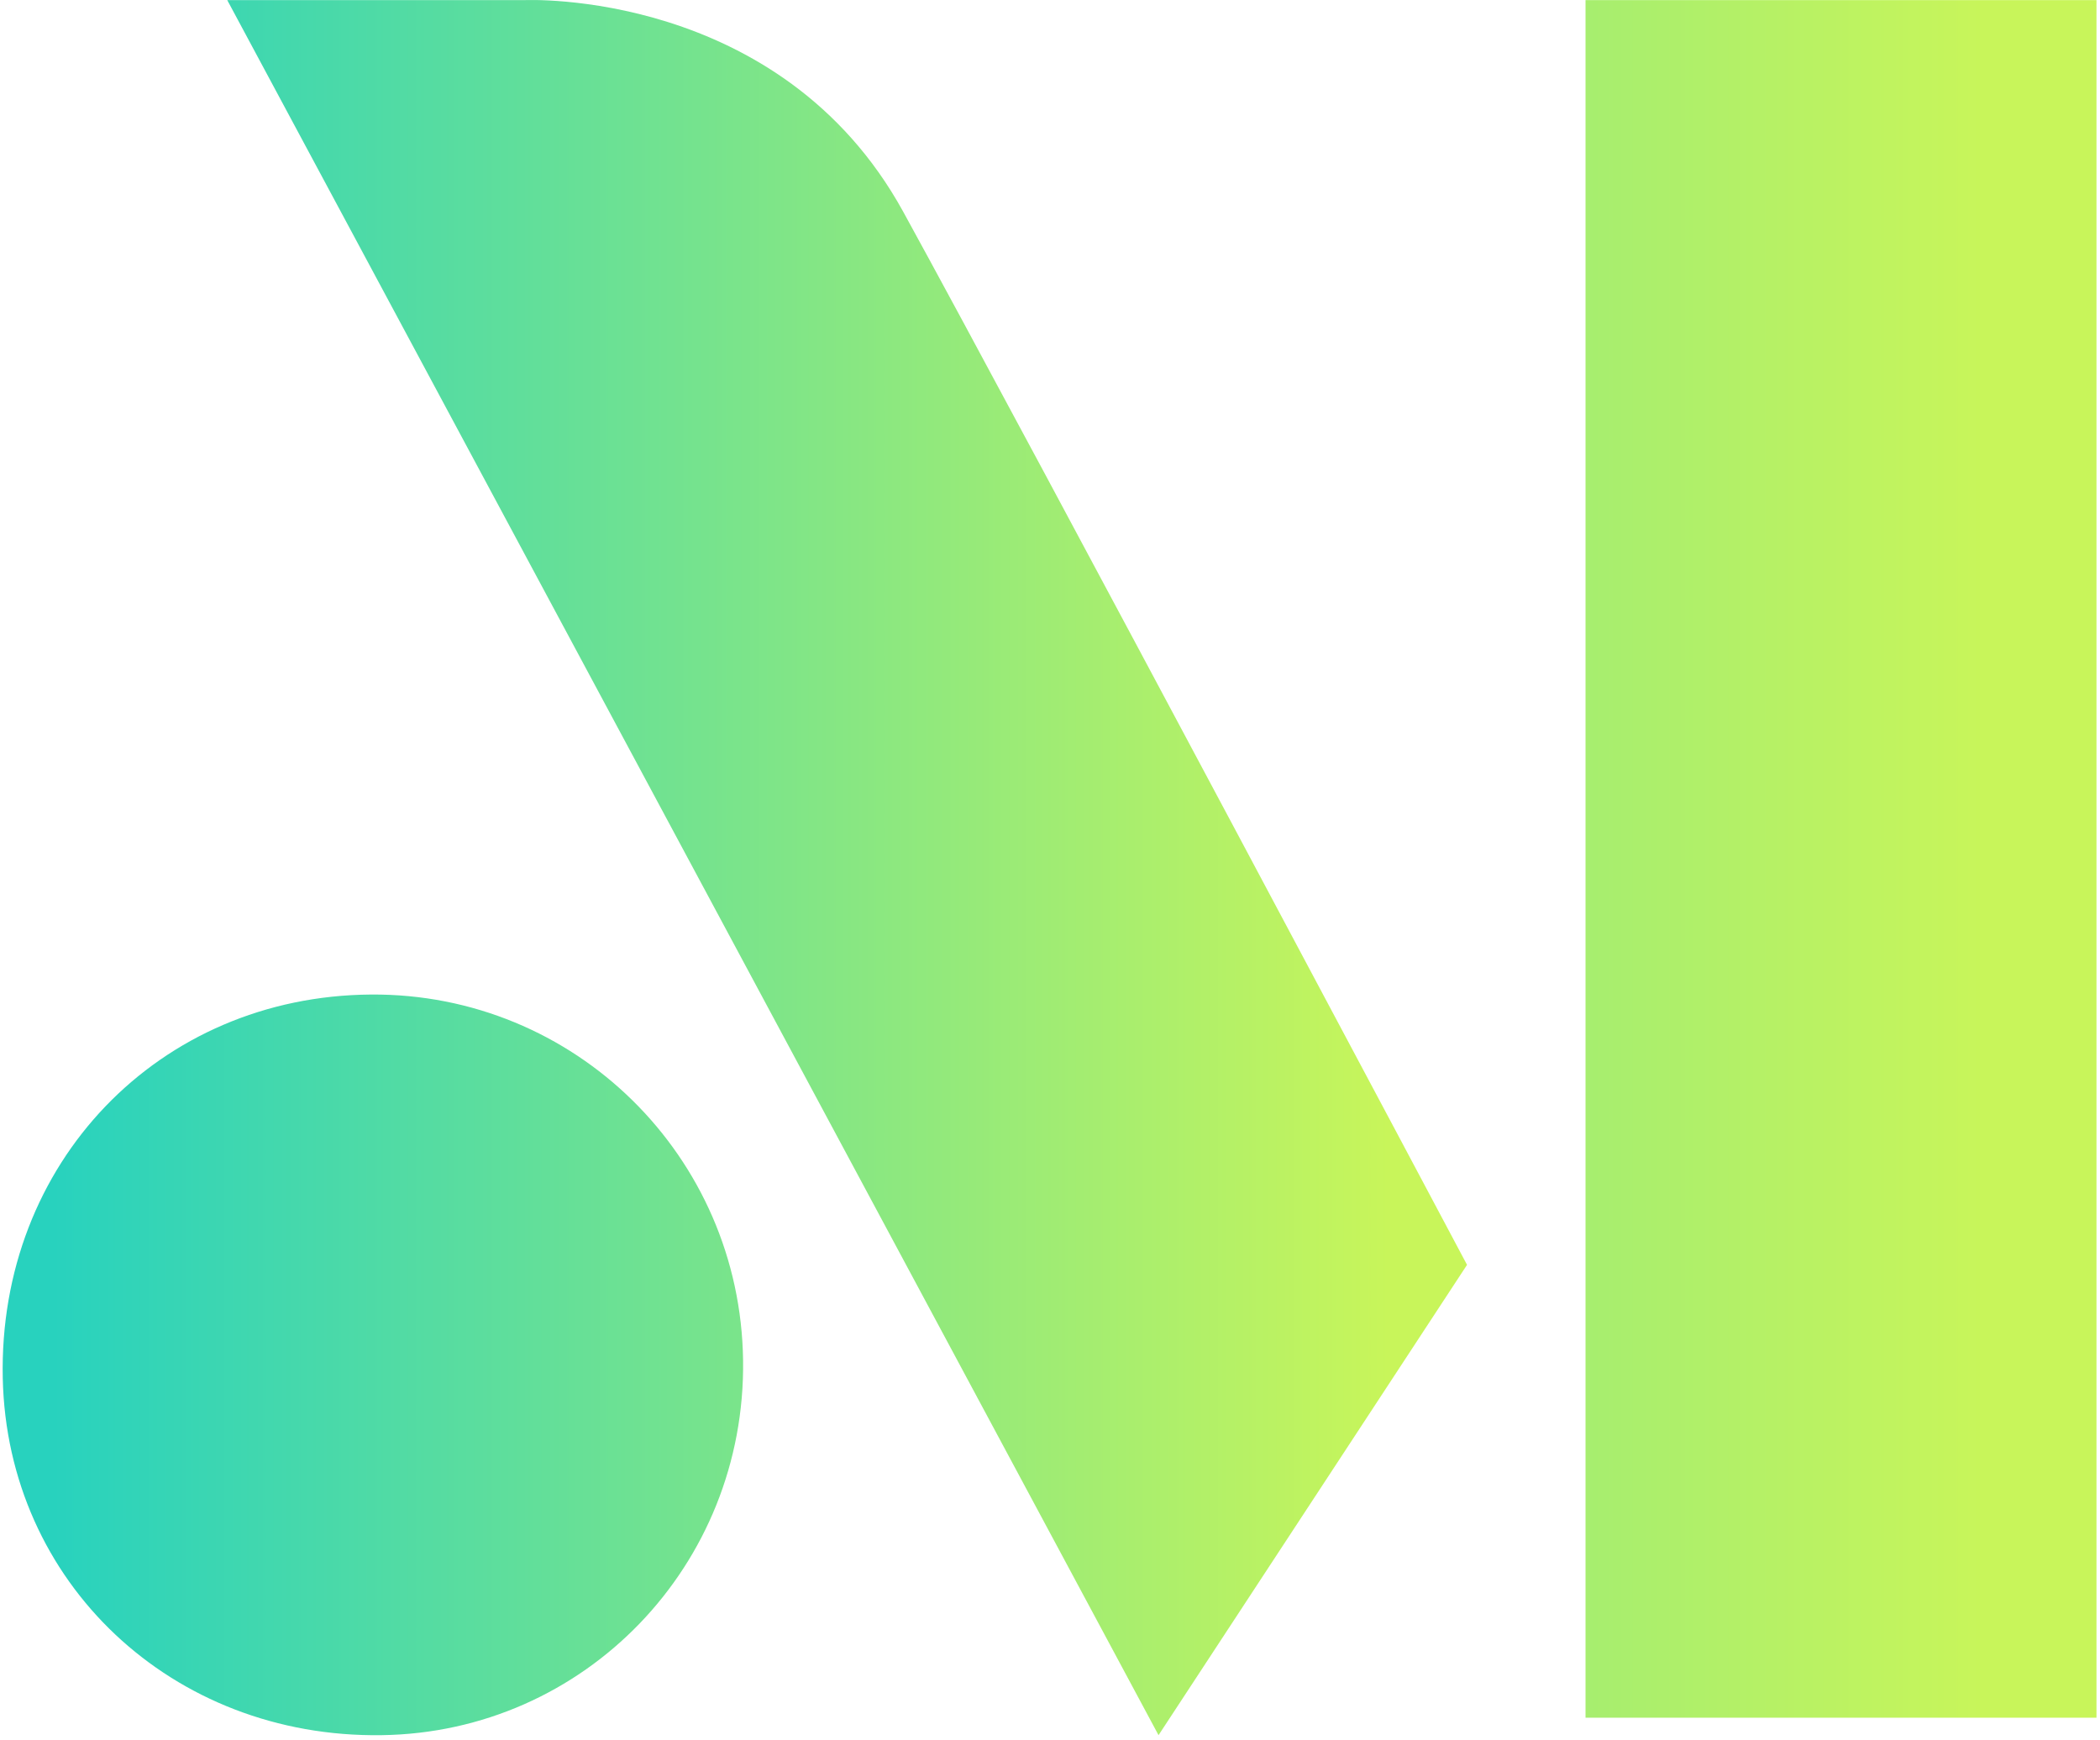
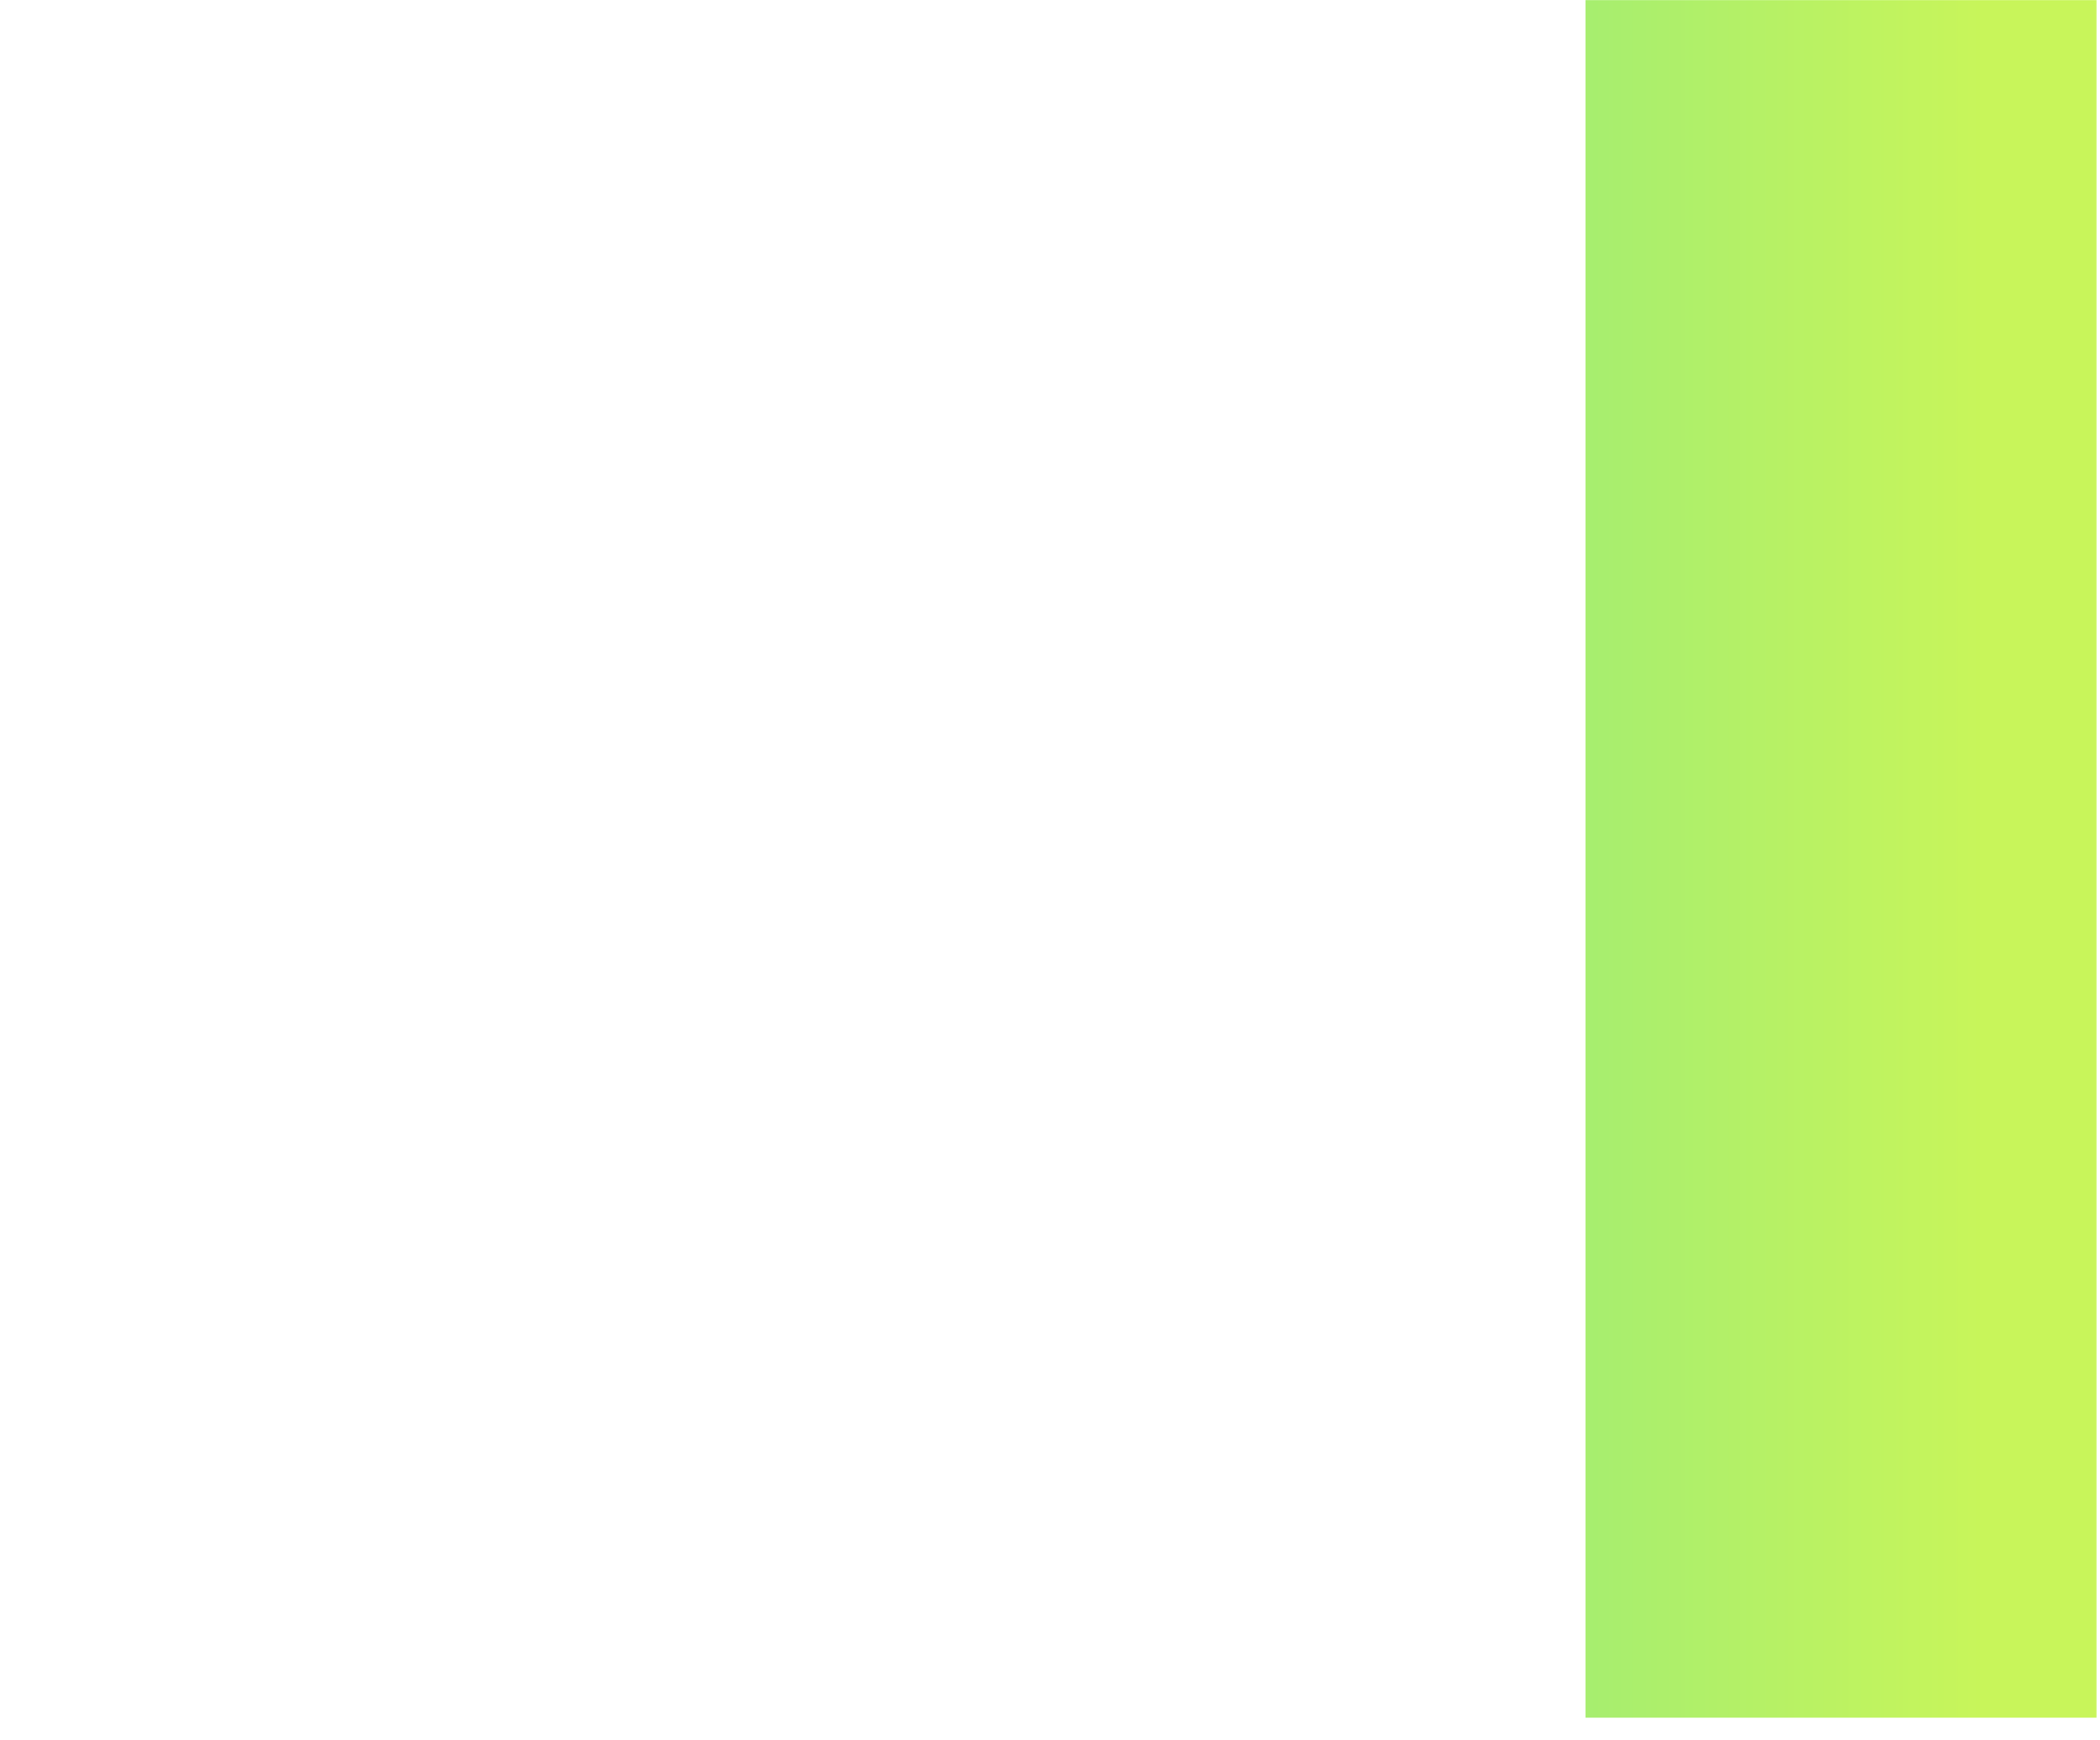
<svg xmlns="http://www.w3.org/2000/svg" width="268" height="222" viewBox="0 0 268 222" fill="none">
  <g clip-path="url(#clip0_262_16230)">
-     <path fill-rule="evenodd" clip-rule="evenodd" d="M29.002 0.015H66.932C66.932 0.015 99.572 -1.535 115.262 27.005C130.952 55.545 187.222 161.385 187.222 161.385L147.852 221.395L29.002 0.015ZM0.352 175.855C-0.238 148.415 20.242 127.085 47.352 126.895C73.332 126.715 94.482 147.495 94.832 173.565C95.182 199.725 74.622 221.045 48.692 221.395C21.962 221.775 0.912 201.935 0.352 175.855Z" fill="url(#paint0_linear_262_16230)" />
    <path d="M202.342 0.015V219.165H267.552V25.935V0.015H202.342Z" fill="url(#paint1_linear_262_16230)" />
  </g>
  <defs>
    <linearGradient id="paint0_linear_262_16230" x1="-2.736" y1="109.585" x2="186.803" y2="109.585" gradientUnits="userSpaceOnUse">
      <stop offset="0.05" stop-color="#28D2BE" />
      <stop offset="0.95" stop-color="#C8F55A" />
    </linearGradient>
    <linearGradient id="paint1_linear_262_16230" x1="-4.068" y1="109.585" x2="266.952" y2="109.585" gradientUnits="userSpaceOnUse">
      <stop offset="0.05" stop-color="#28D2BE" />
      <stop offset="0.95" stop-color="#C8F55A" />
    </linearGradient>
    <clipPath id="clip0_262_16230">
      <rect width="267.212" height="221.4" fill="white" transform="translate(0.34)" />
    </clipPath>
  </defs>
</svg>